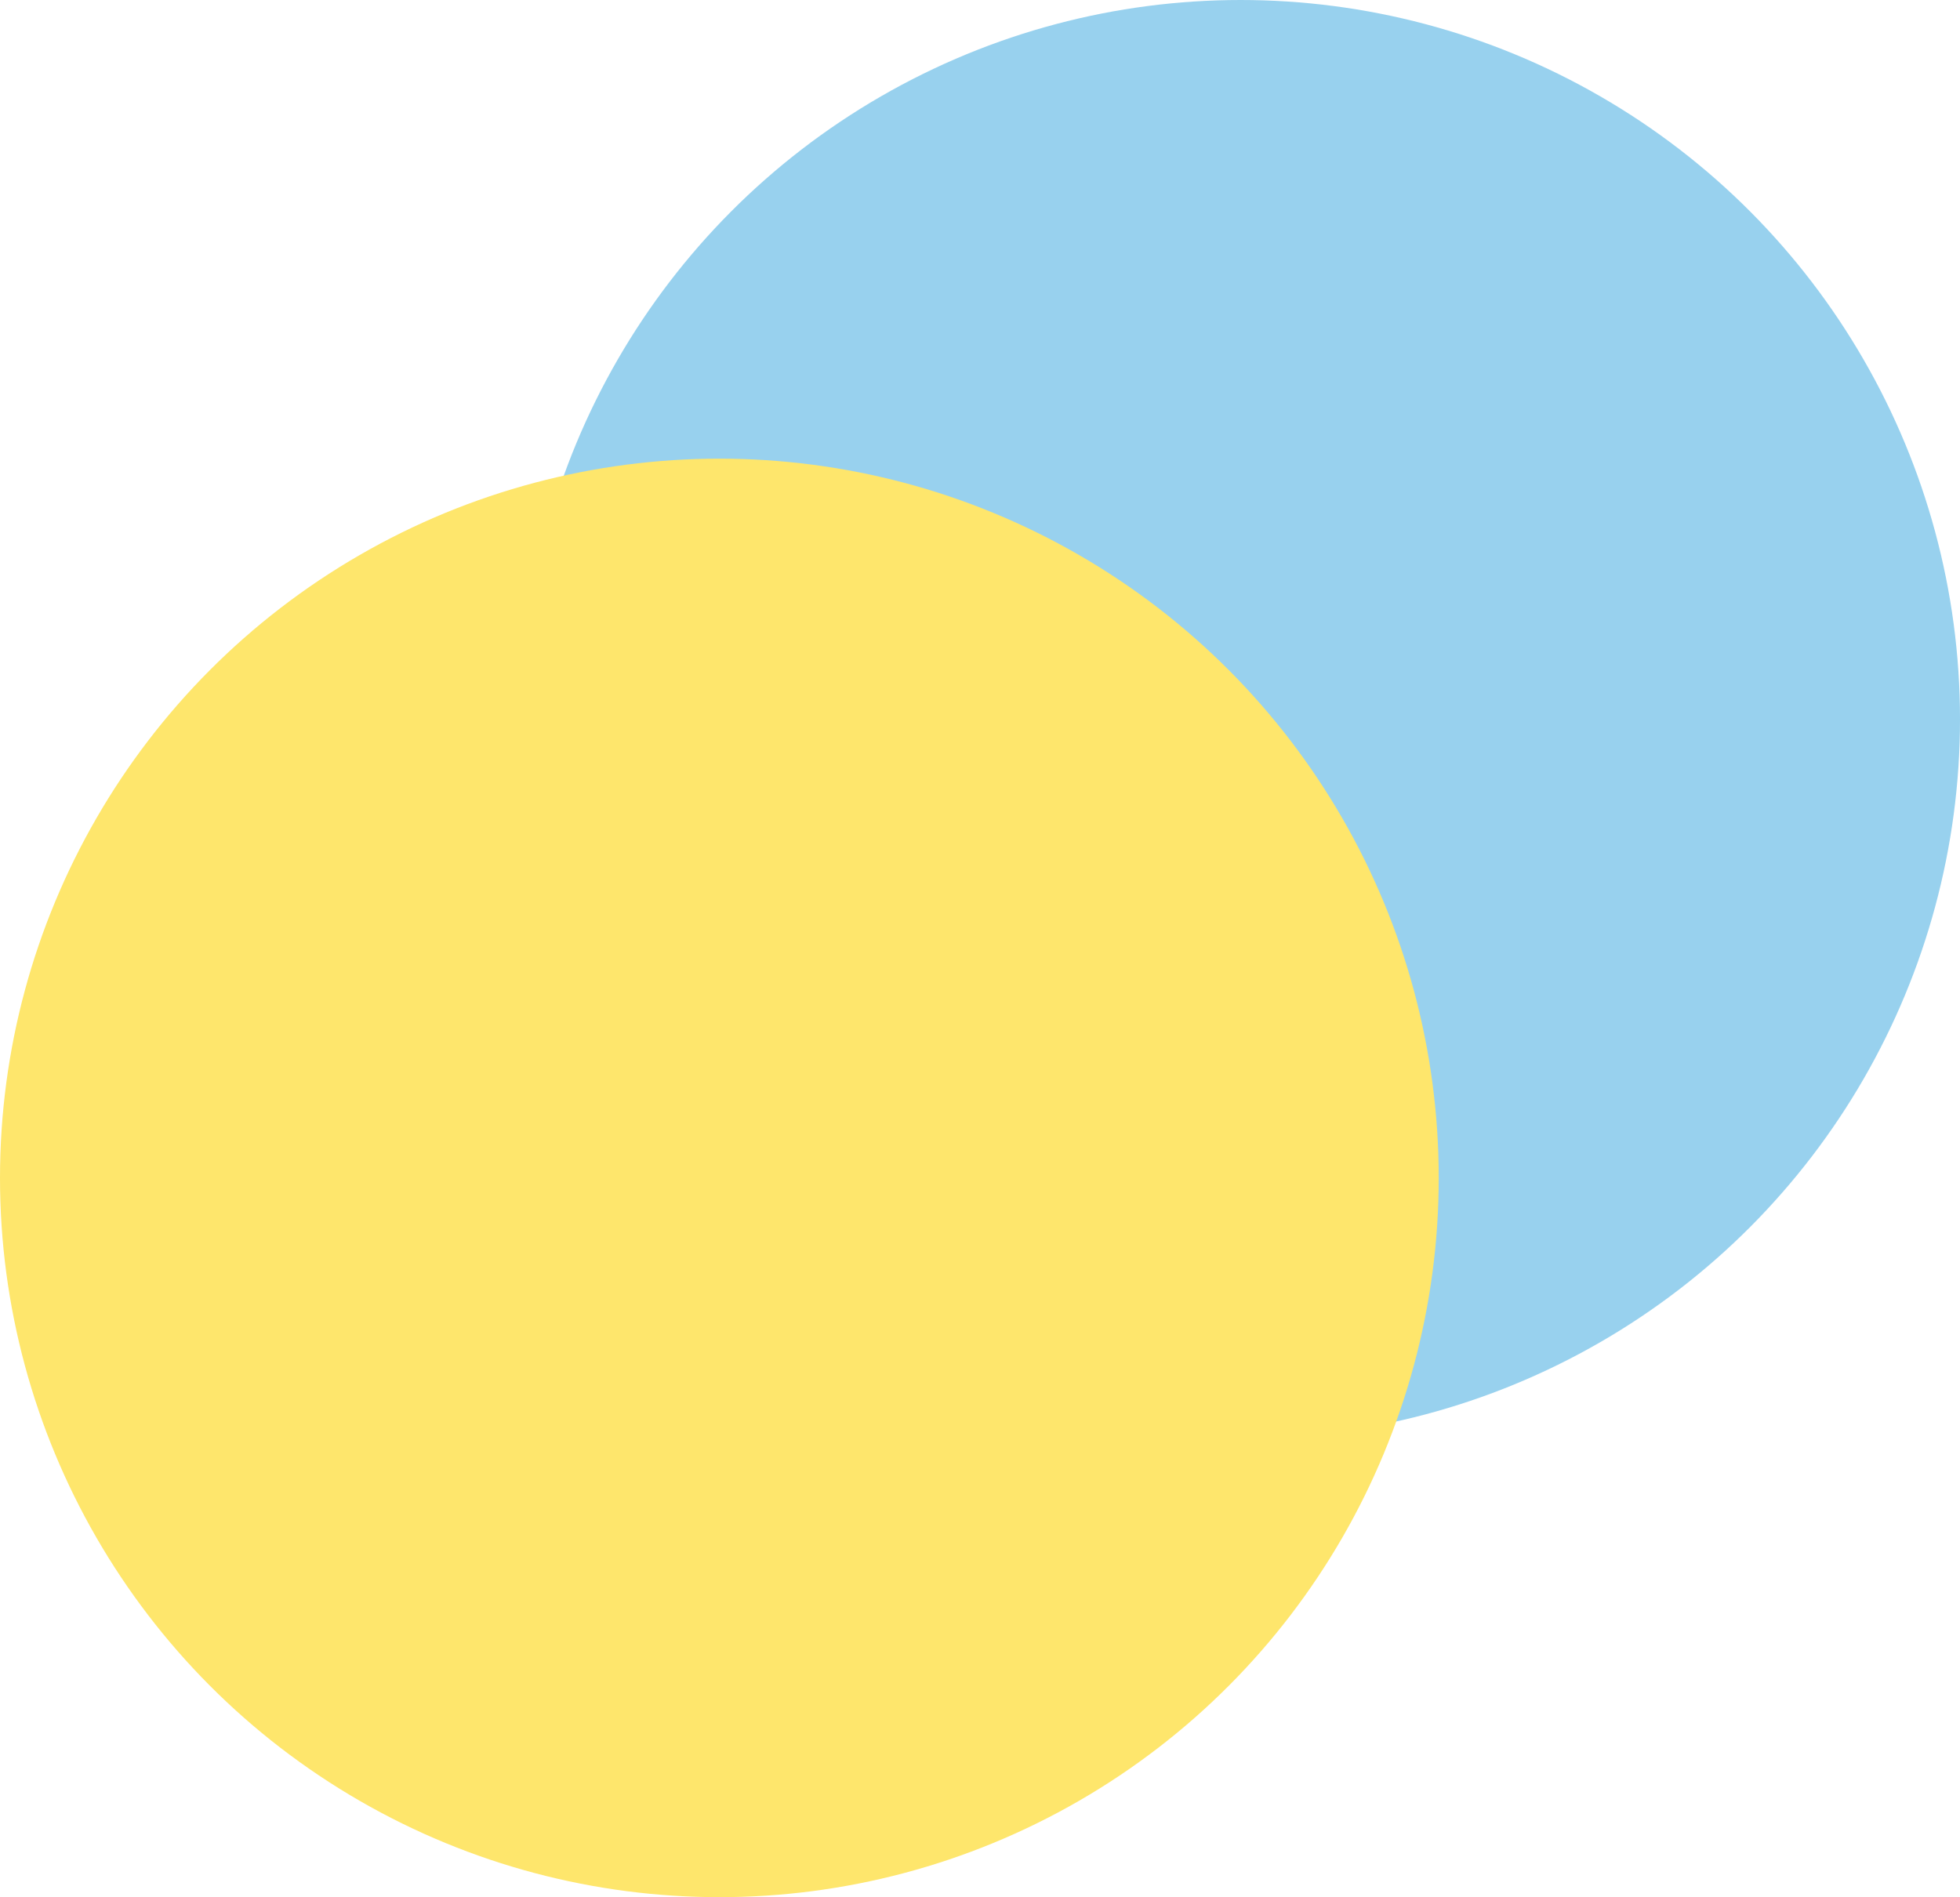
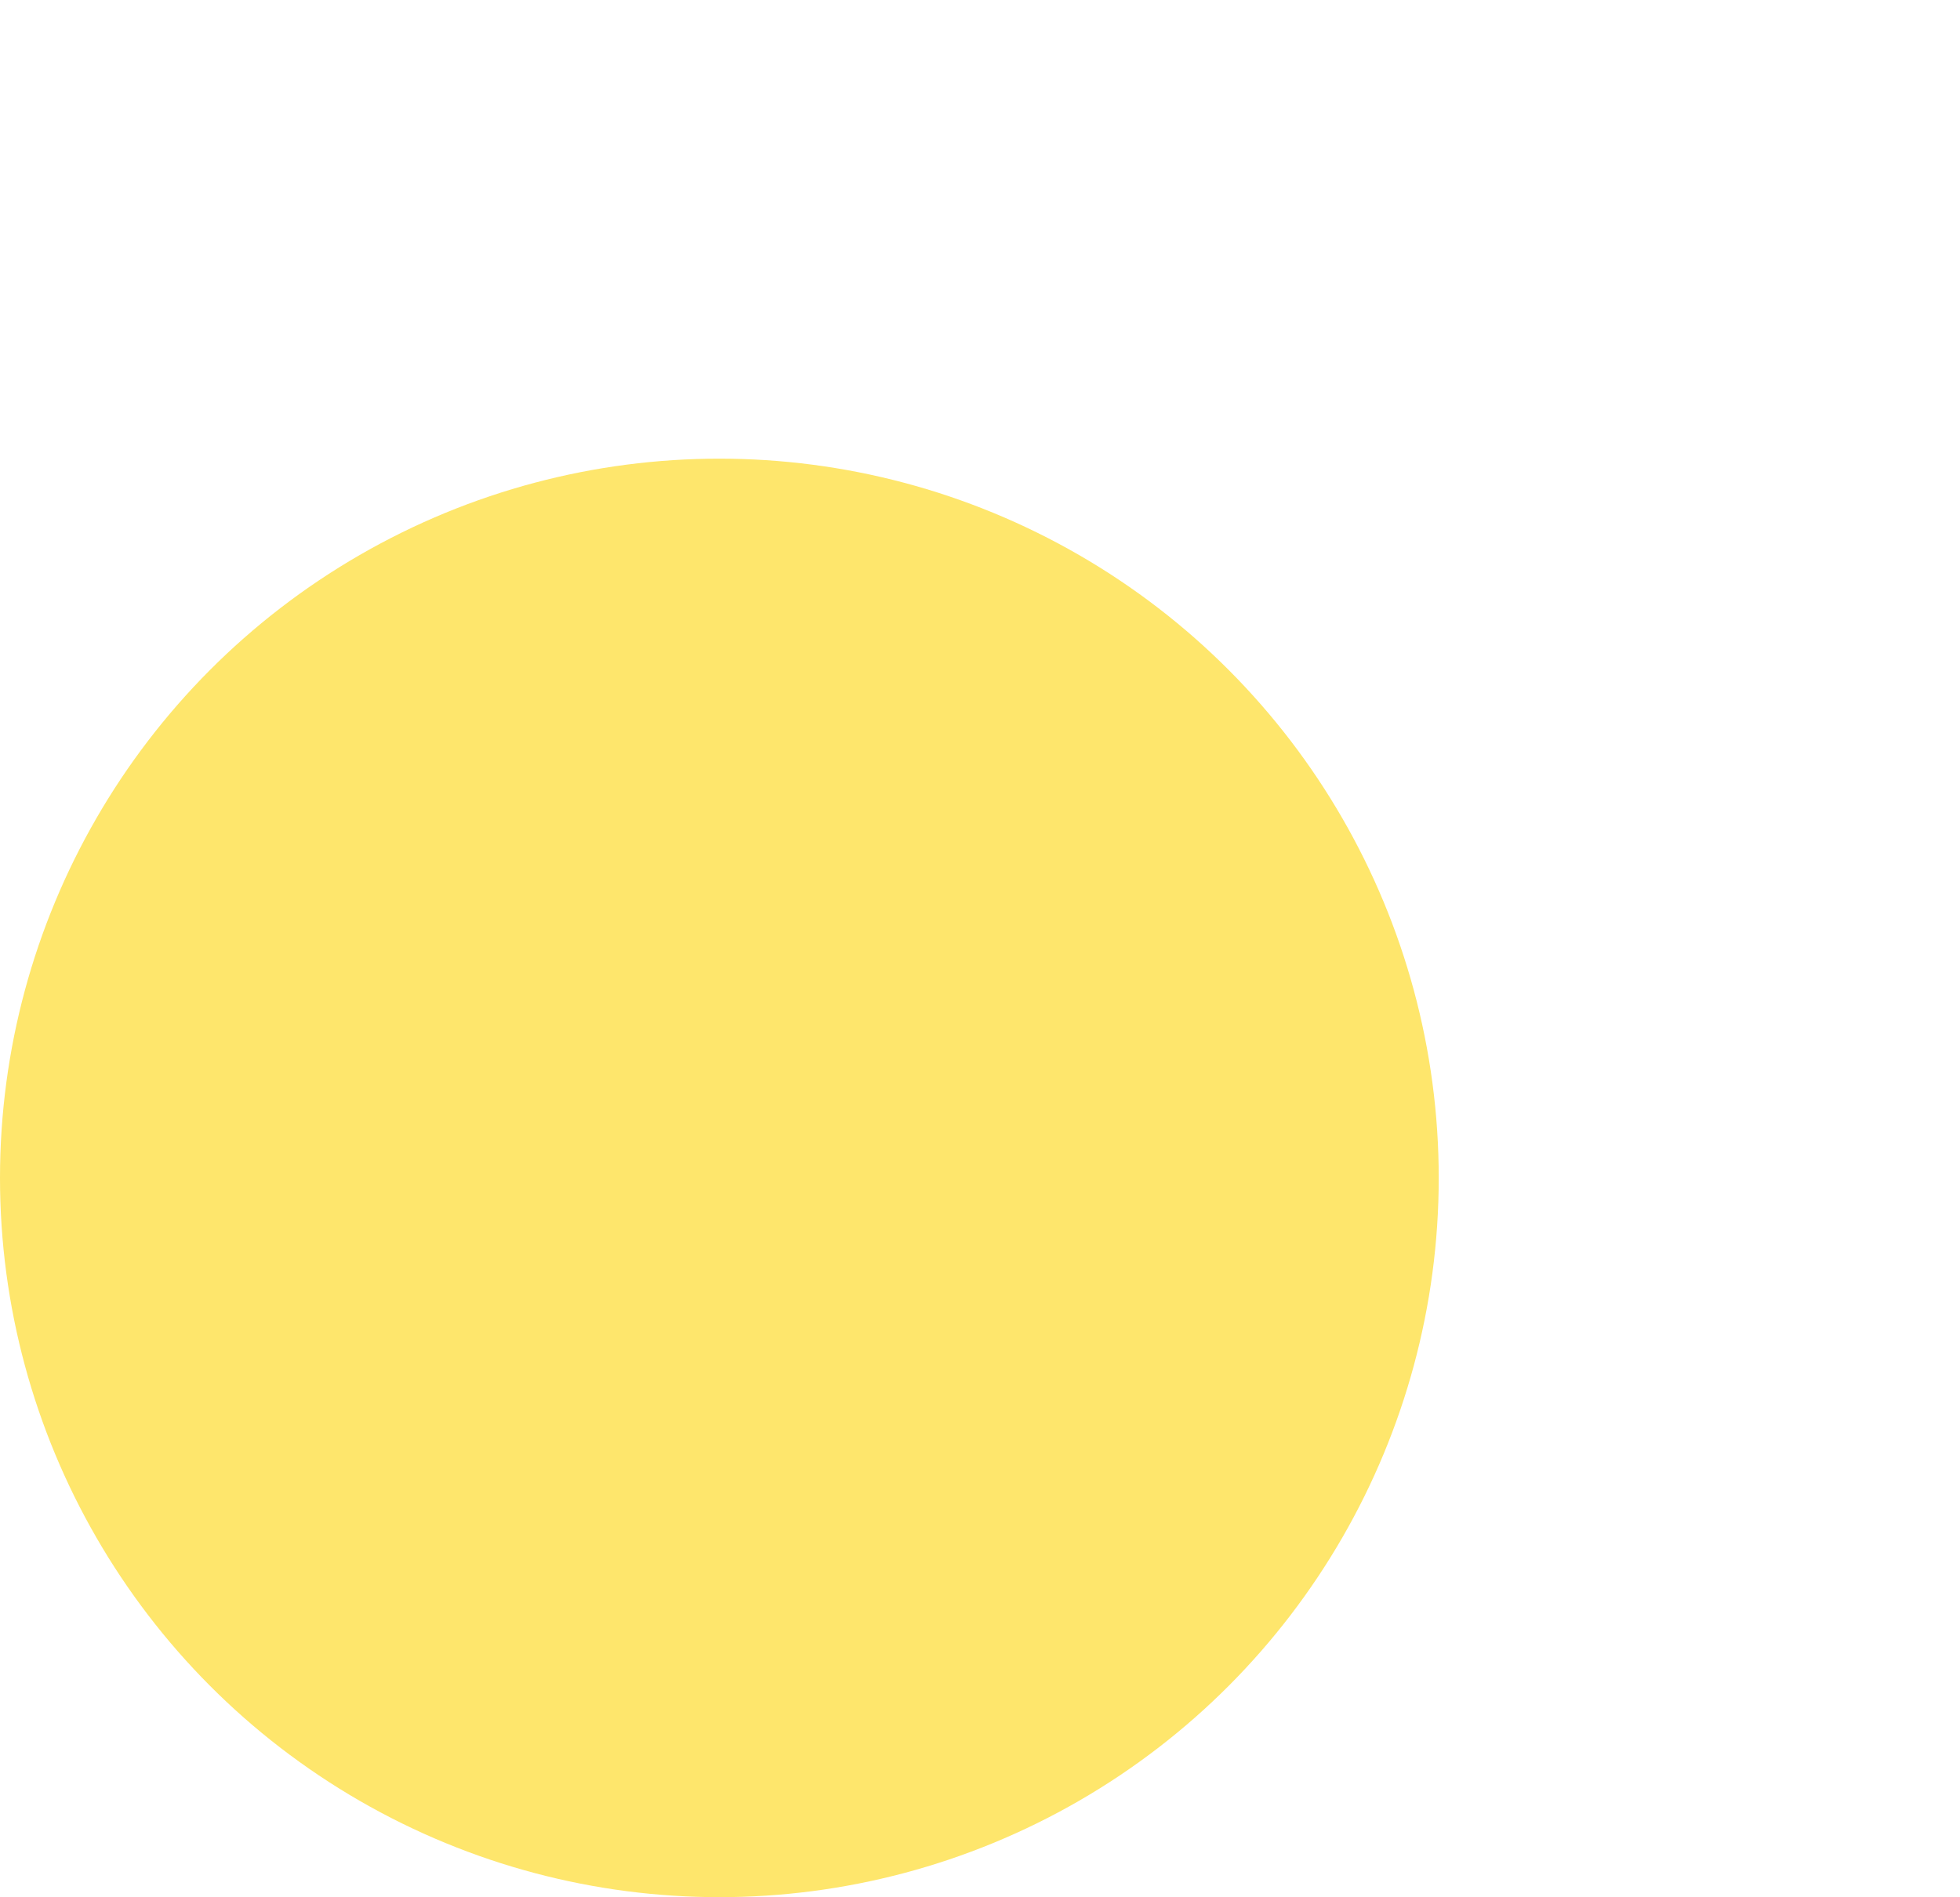
<svg xmlns="http://www.w3.org/2000/svg" width="188" height="182" viewBox="0 0 188 182" fill="none">
-   <circle cx="119" cy="69" r="69" fill="#98D1EE" />
  <g style="mix-blend-mode:color">
    <circle cx="69" cy="113" r="69" fill="#FEE66C" />
  </g>
</svg>